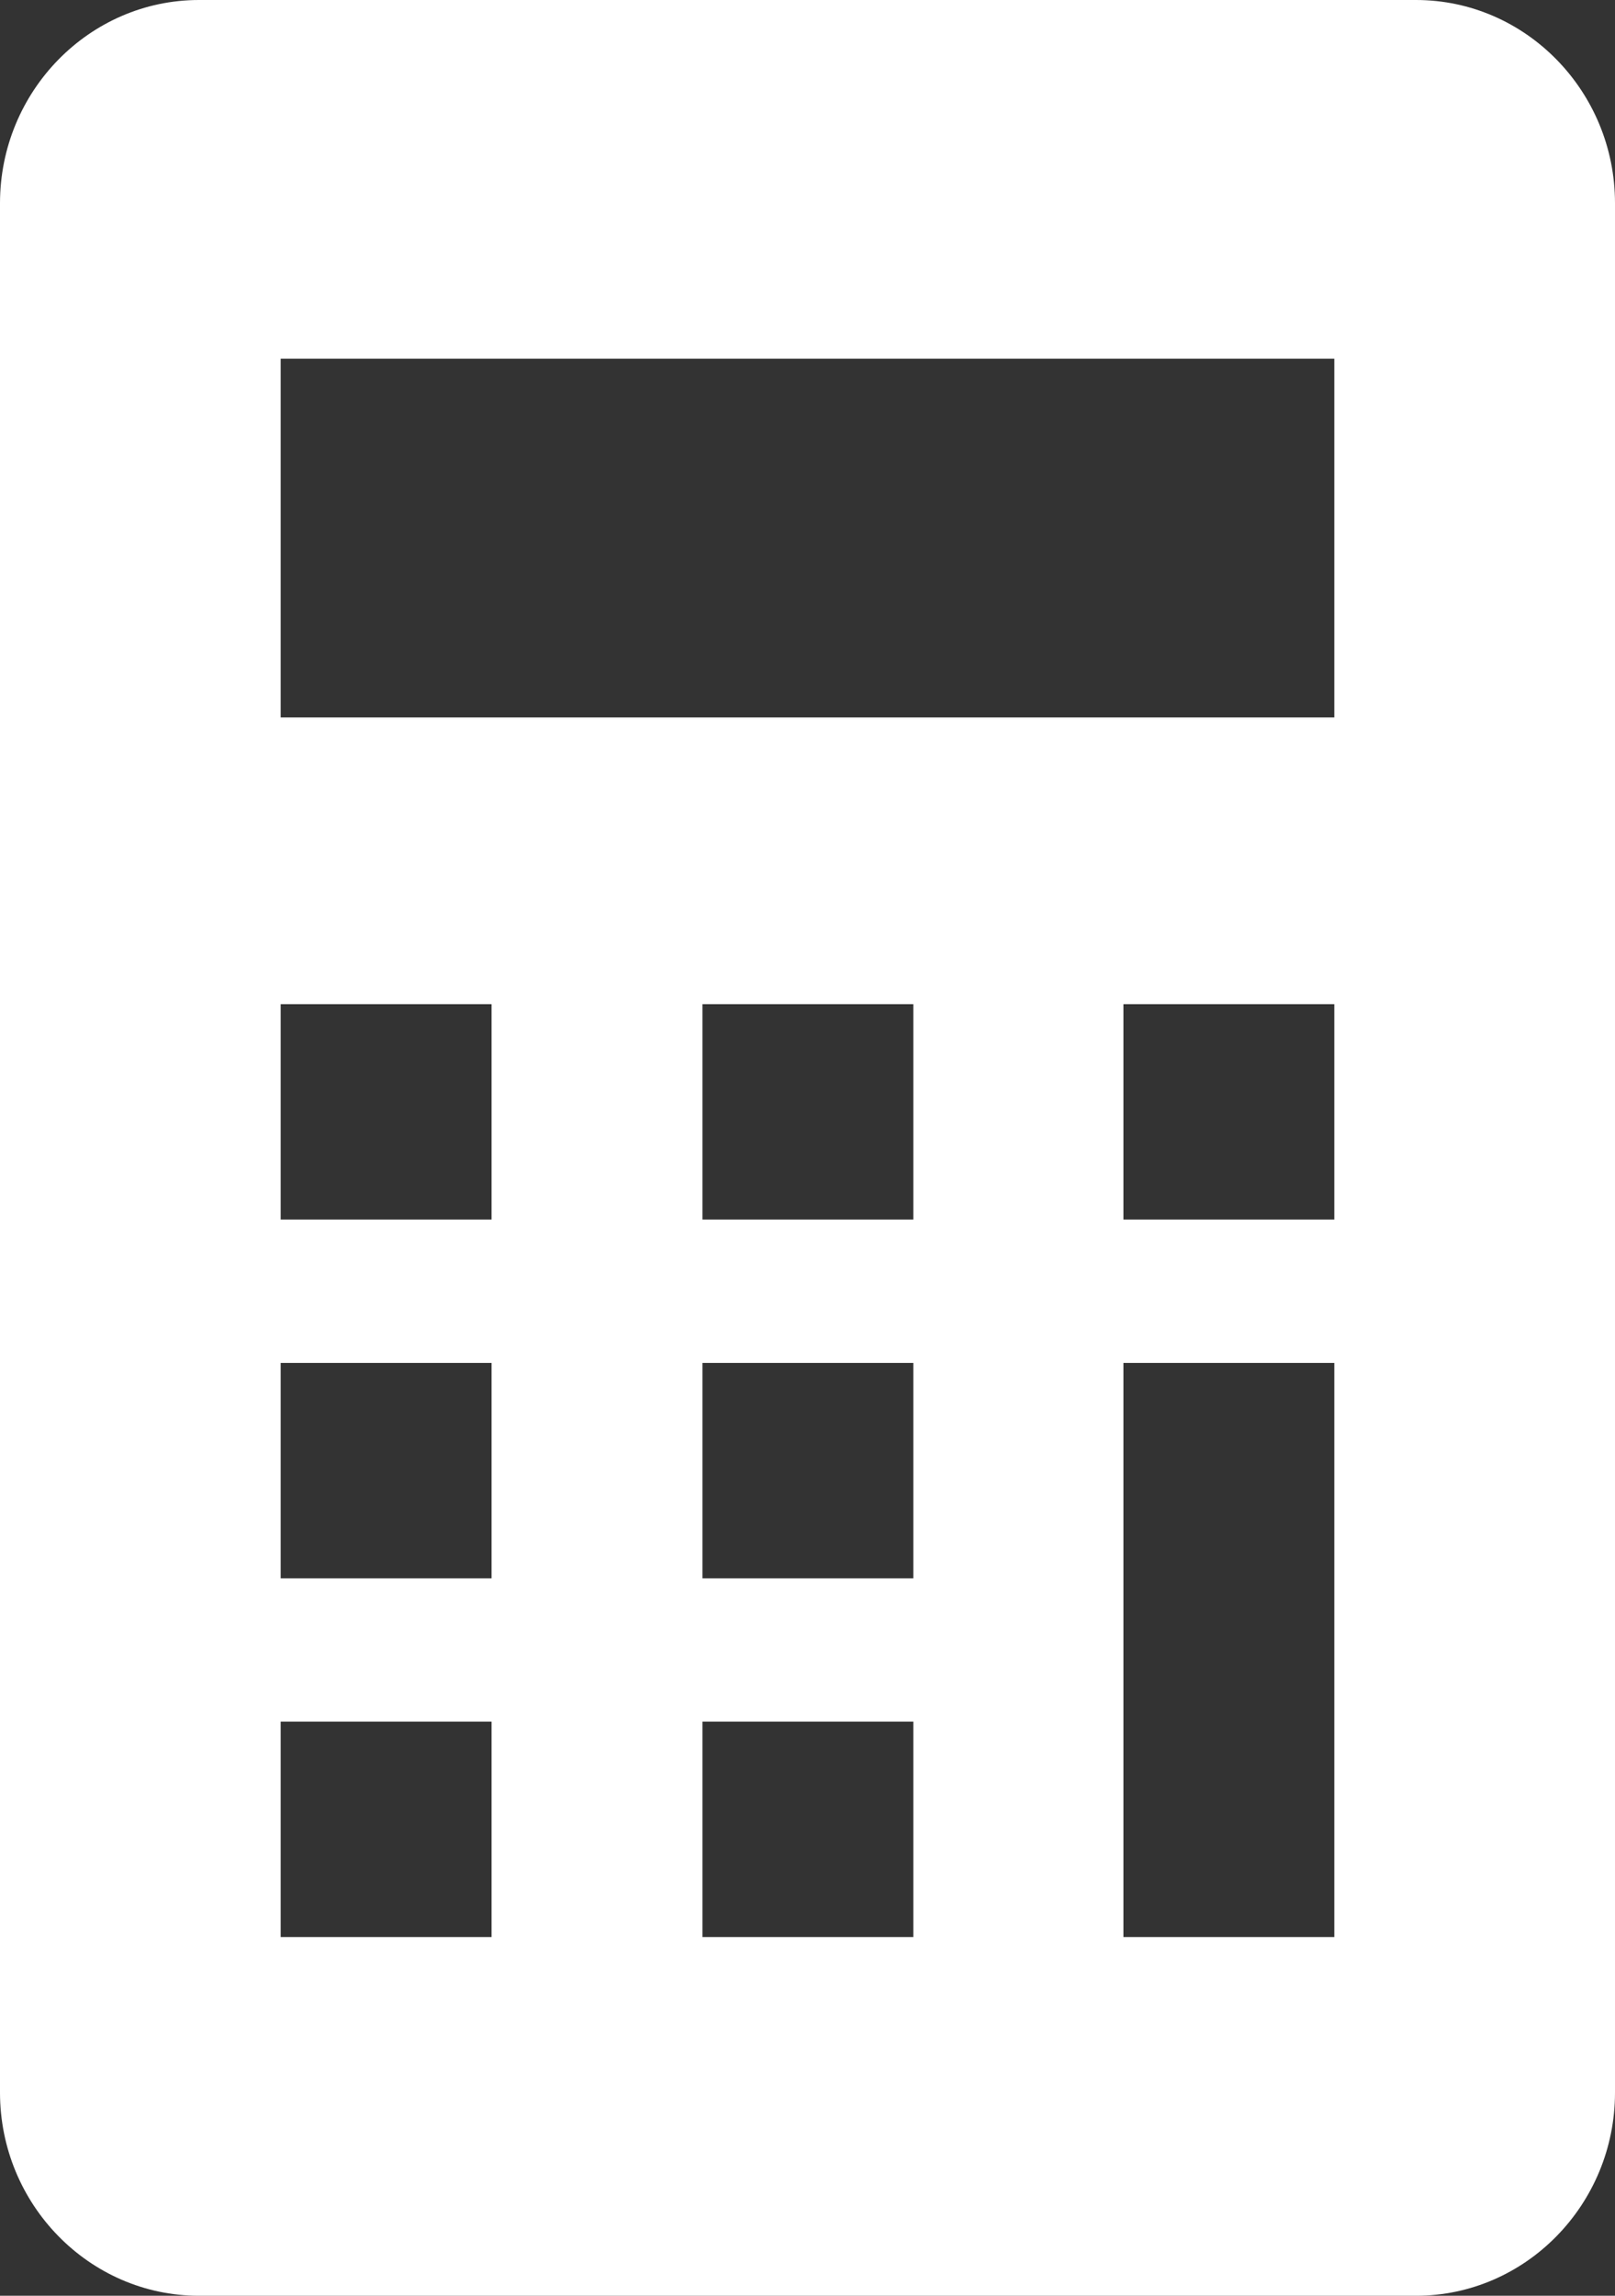
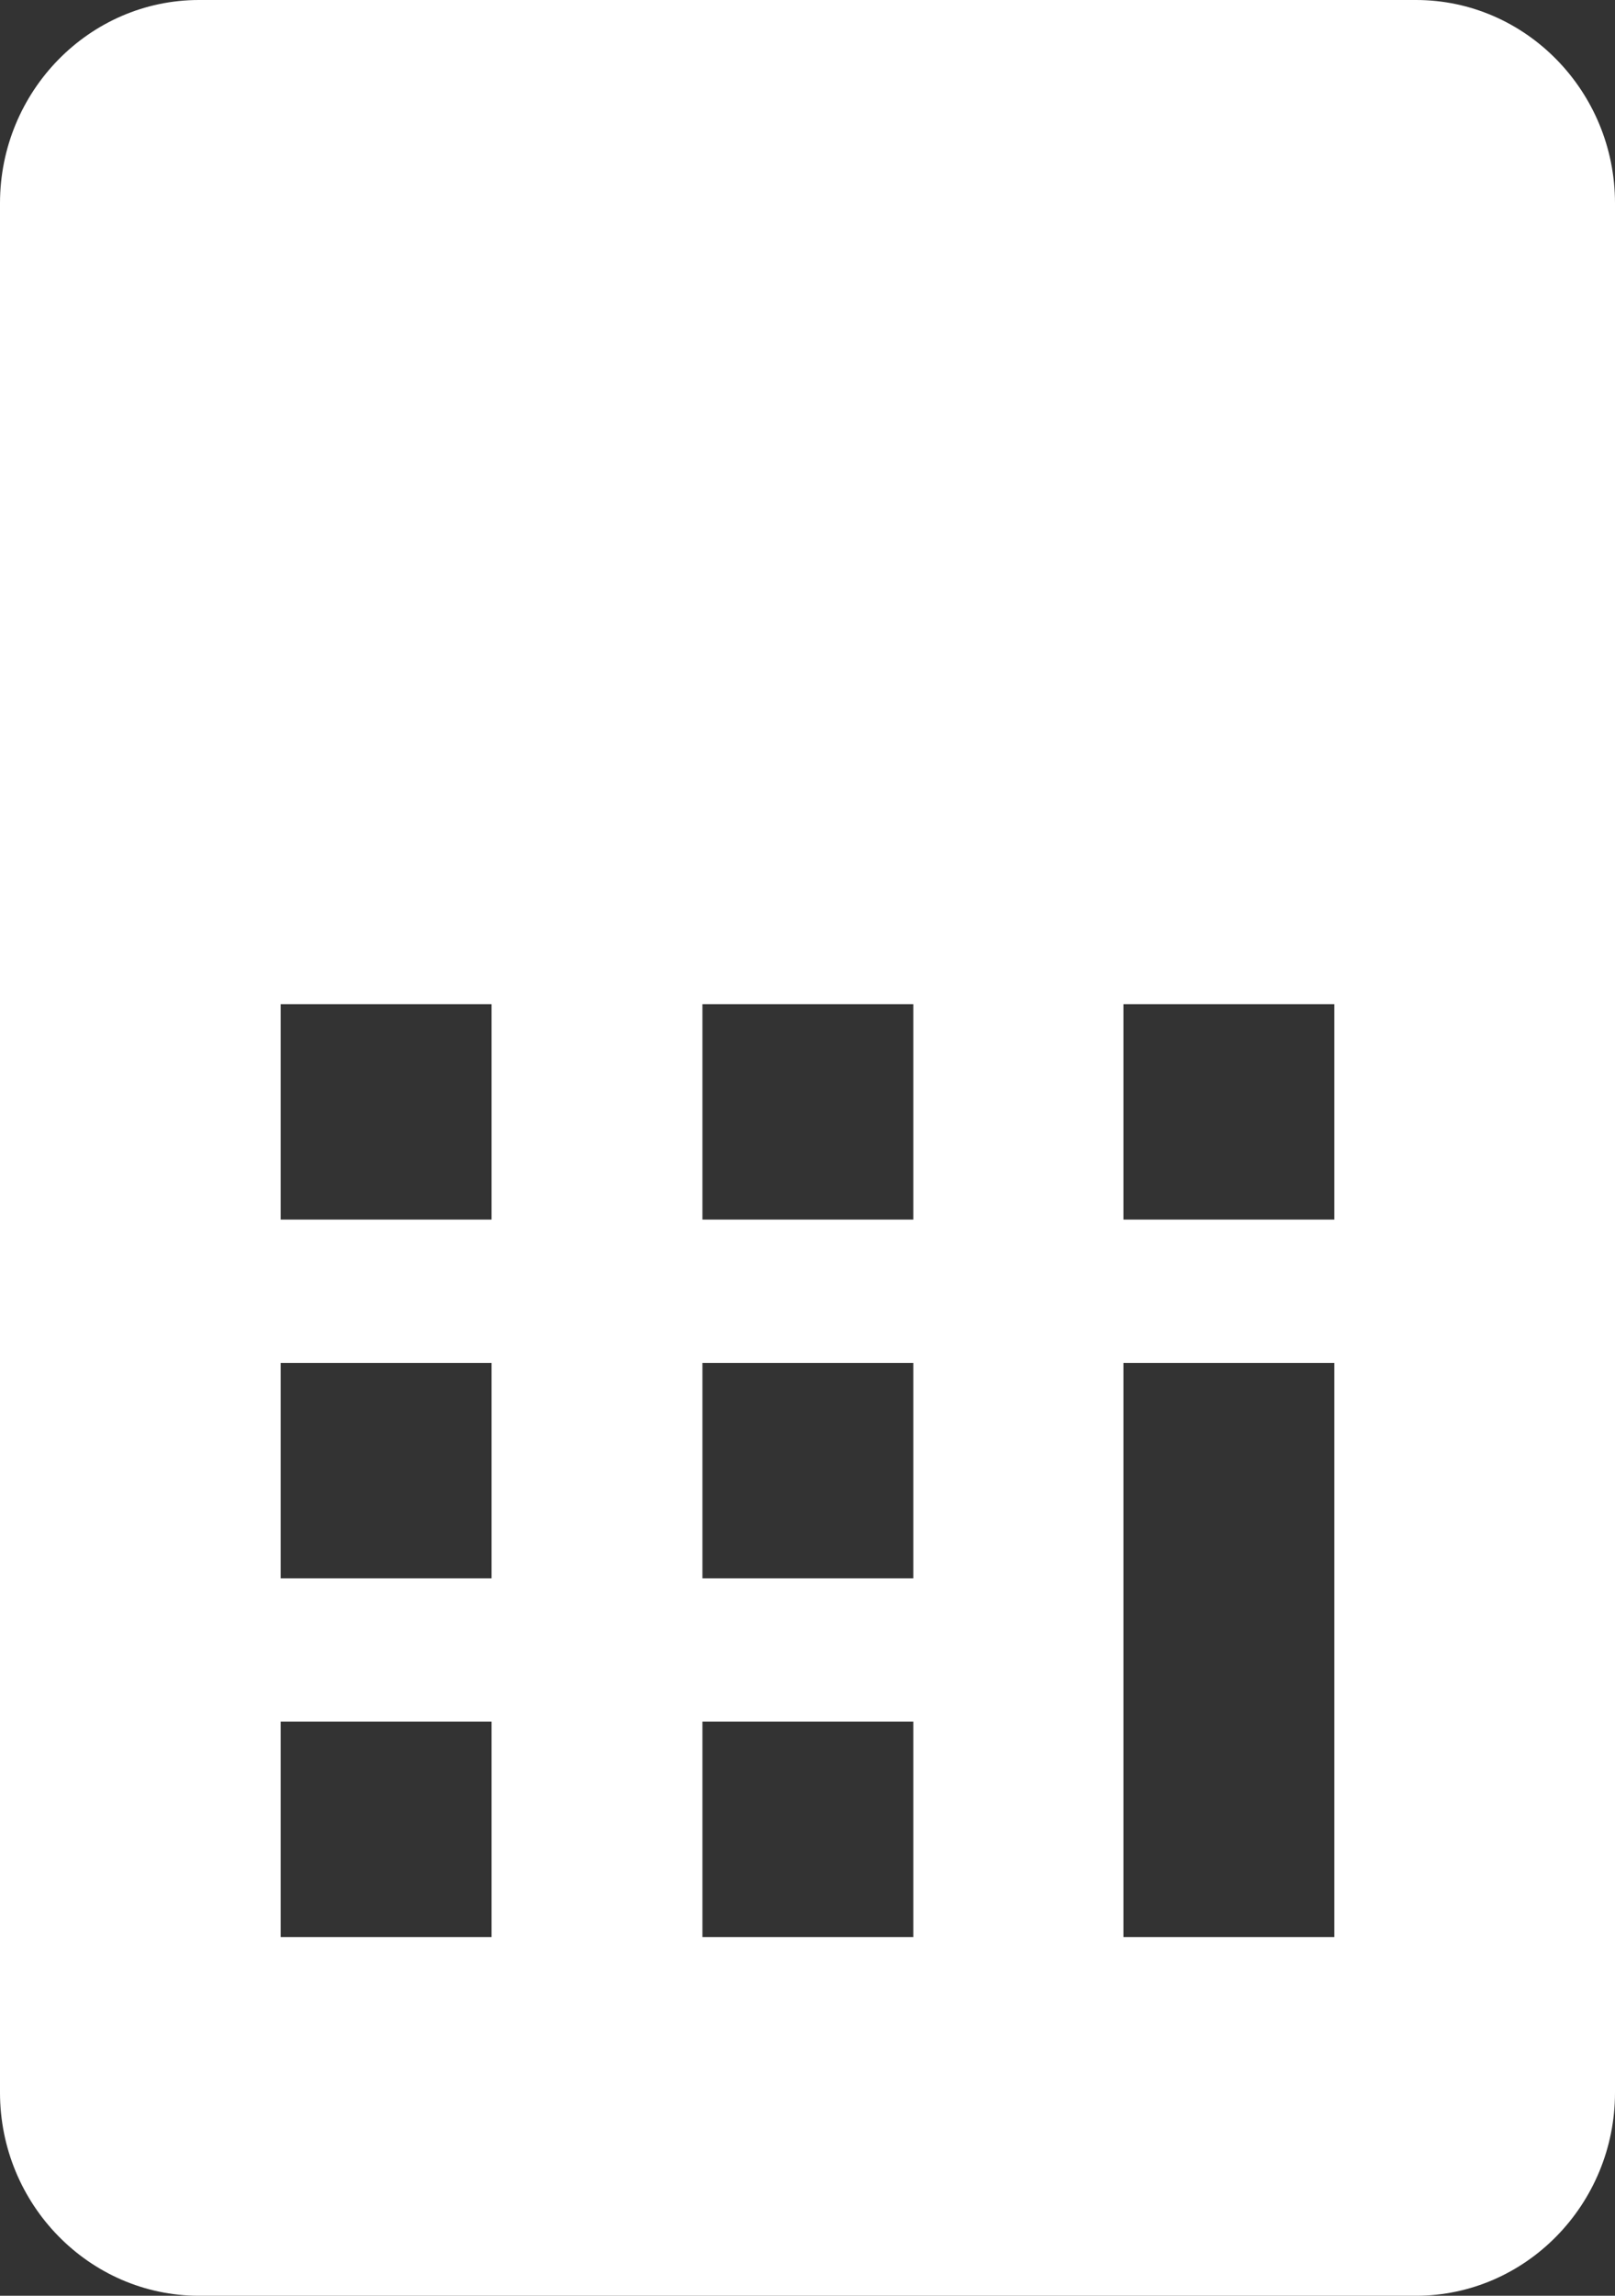
<svg xmlns="http://www.w3.org/2000/svg" width="19" height="27" viewBox="0 0 19 27" fill="none">
  <rect x="0" y="0" width="19" height="27" fill="#333333" stroke="none" />
-   <path d="M16.659 0H2.341C1.051 0 0 1.074 0 2.39V24.61C0 25.926 1.051 27 2.341 27H16.659C17.949 27 19 25.926 19 24.61V2.39C19 1.074 17.949 0 16.659 0ZM5.783 22.781H3.302V20.248H5.783V22.781ZM5.783 18.562H3.302V16.029H5.783V18.562ZM5.783 14.343H3.302V11.81H5.783V14.343ZM10.745 22.781H8.264V20.248H10.745V22.781ZM10.745 18.562H8.264V16.029H10.745V18.562ZM10.745 14.343H8.264V11.81H10.745V14.343ZM15.698 22.781H13.217V16.029H15.698V22.781ZM15.698 14.343H13.217V11.81H15.698V14.343ZM15.698 8.438H3.302V4.219H15.698V8.438Z" fill="white" />
+   <path d="M16.659 0H2.341C1.051 0 0 1.074 0 2.39V24.61C0 25.926 1.051 27 2.341 27H16.659C17.949 27 19 25.926 19 24.61V2.39C19 1.074 17.949 0 16.659 0ZM5.783 22.781H3.302V20.248H5.783V22.781ZM5.783 18.562H3.302V16.029H5.783V18.562ZM5.783 14.343H3.302V11.81H5.783V14.343ZM10.745 22.781H8.264V20.248H10.745V22.781ZM10.745 18.562H8.264V16.029H10.745V18.562ZM10.745 14.343H8.264V11.81H10.745V14.343ZM15.698 22.781H13.217V16.029H15.698V22.781ZM15.698 14.343H13.217V11.81H15.698V14.343ZM15.698 8.438V4.219H15.698V8.438Z" fill="white" />
</svg>